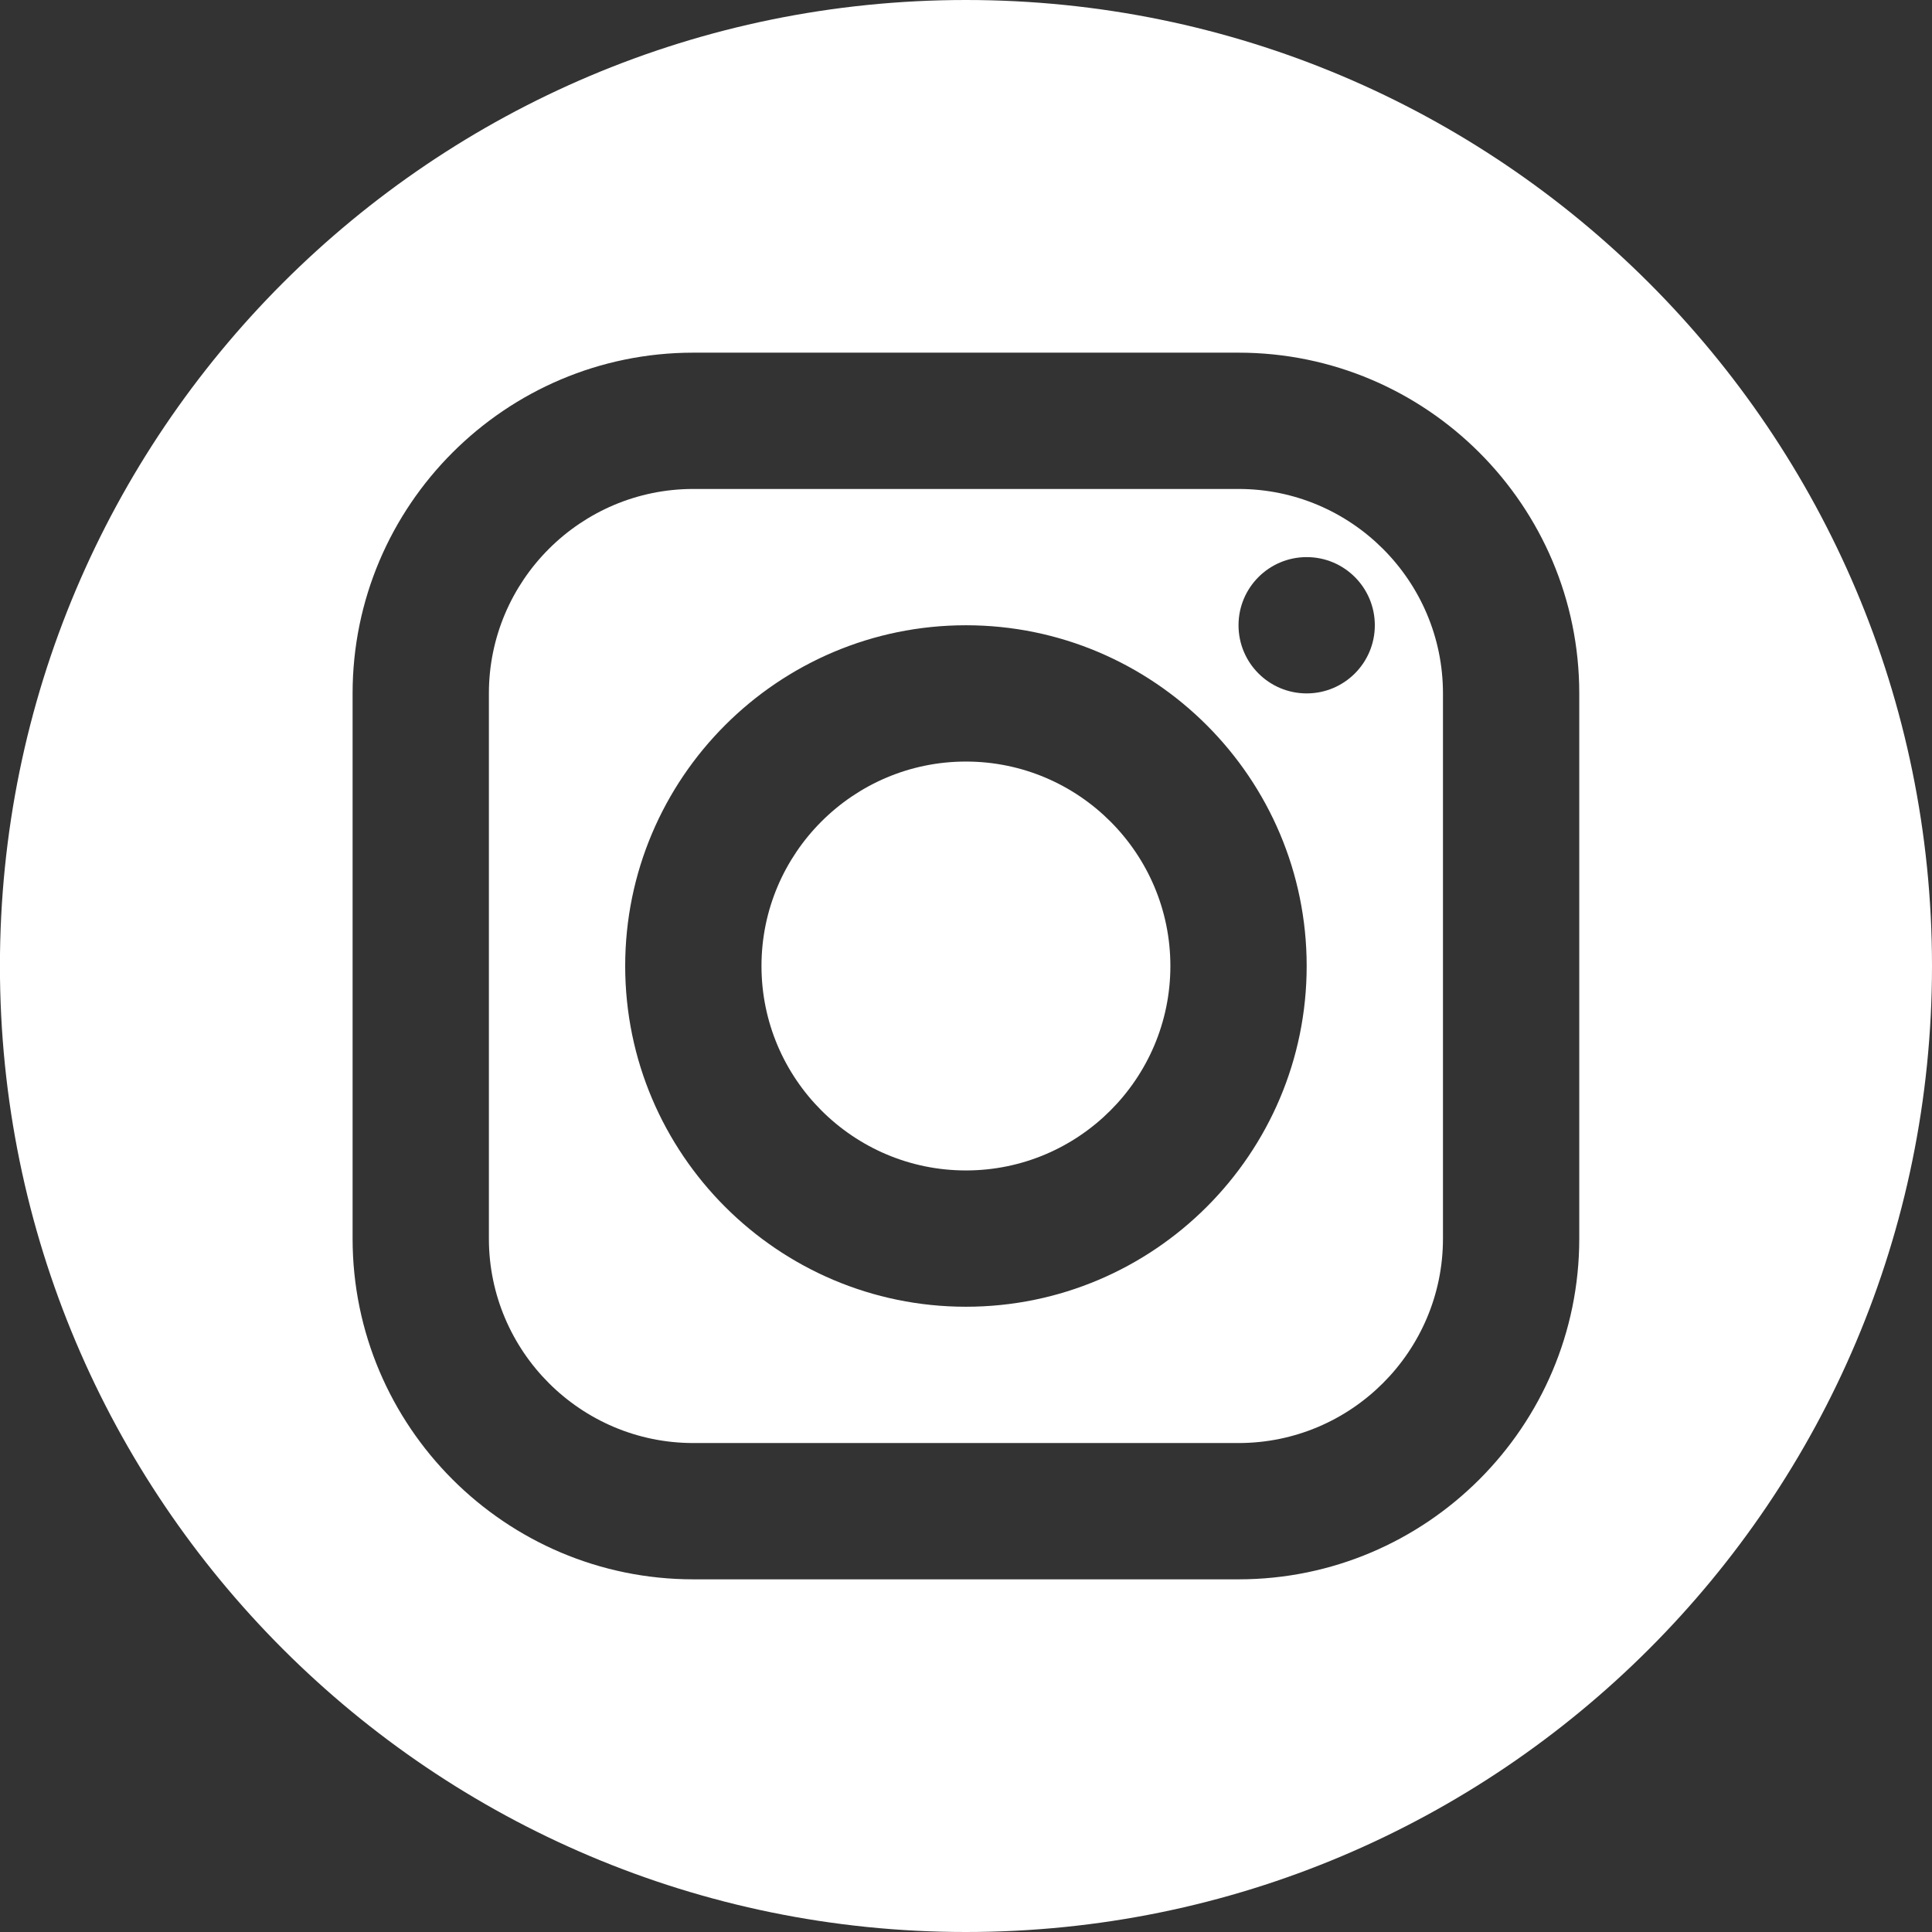
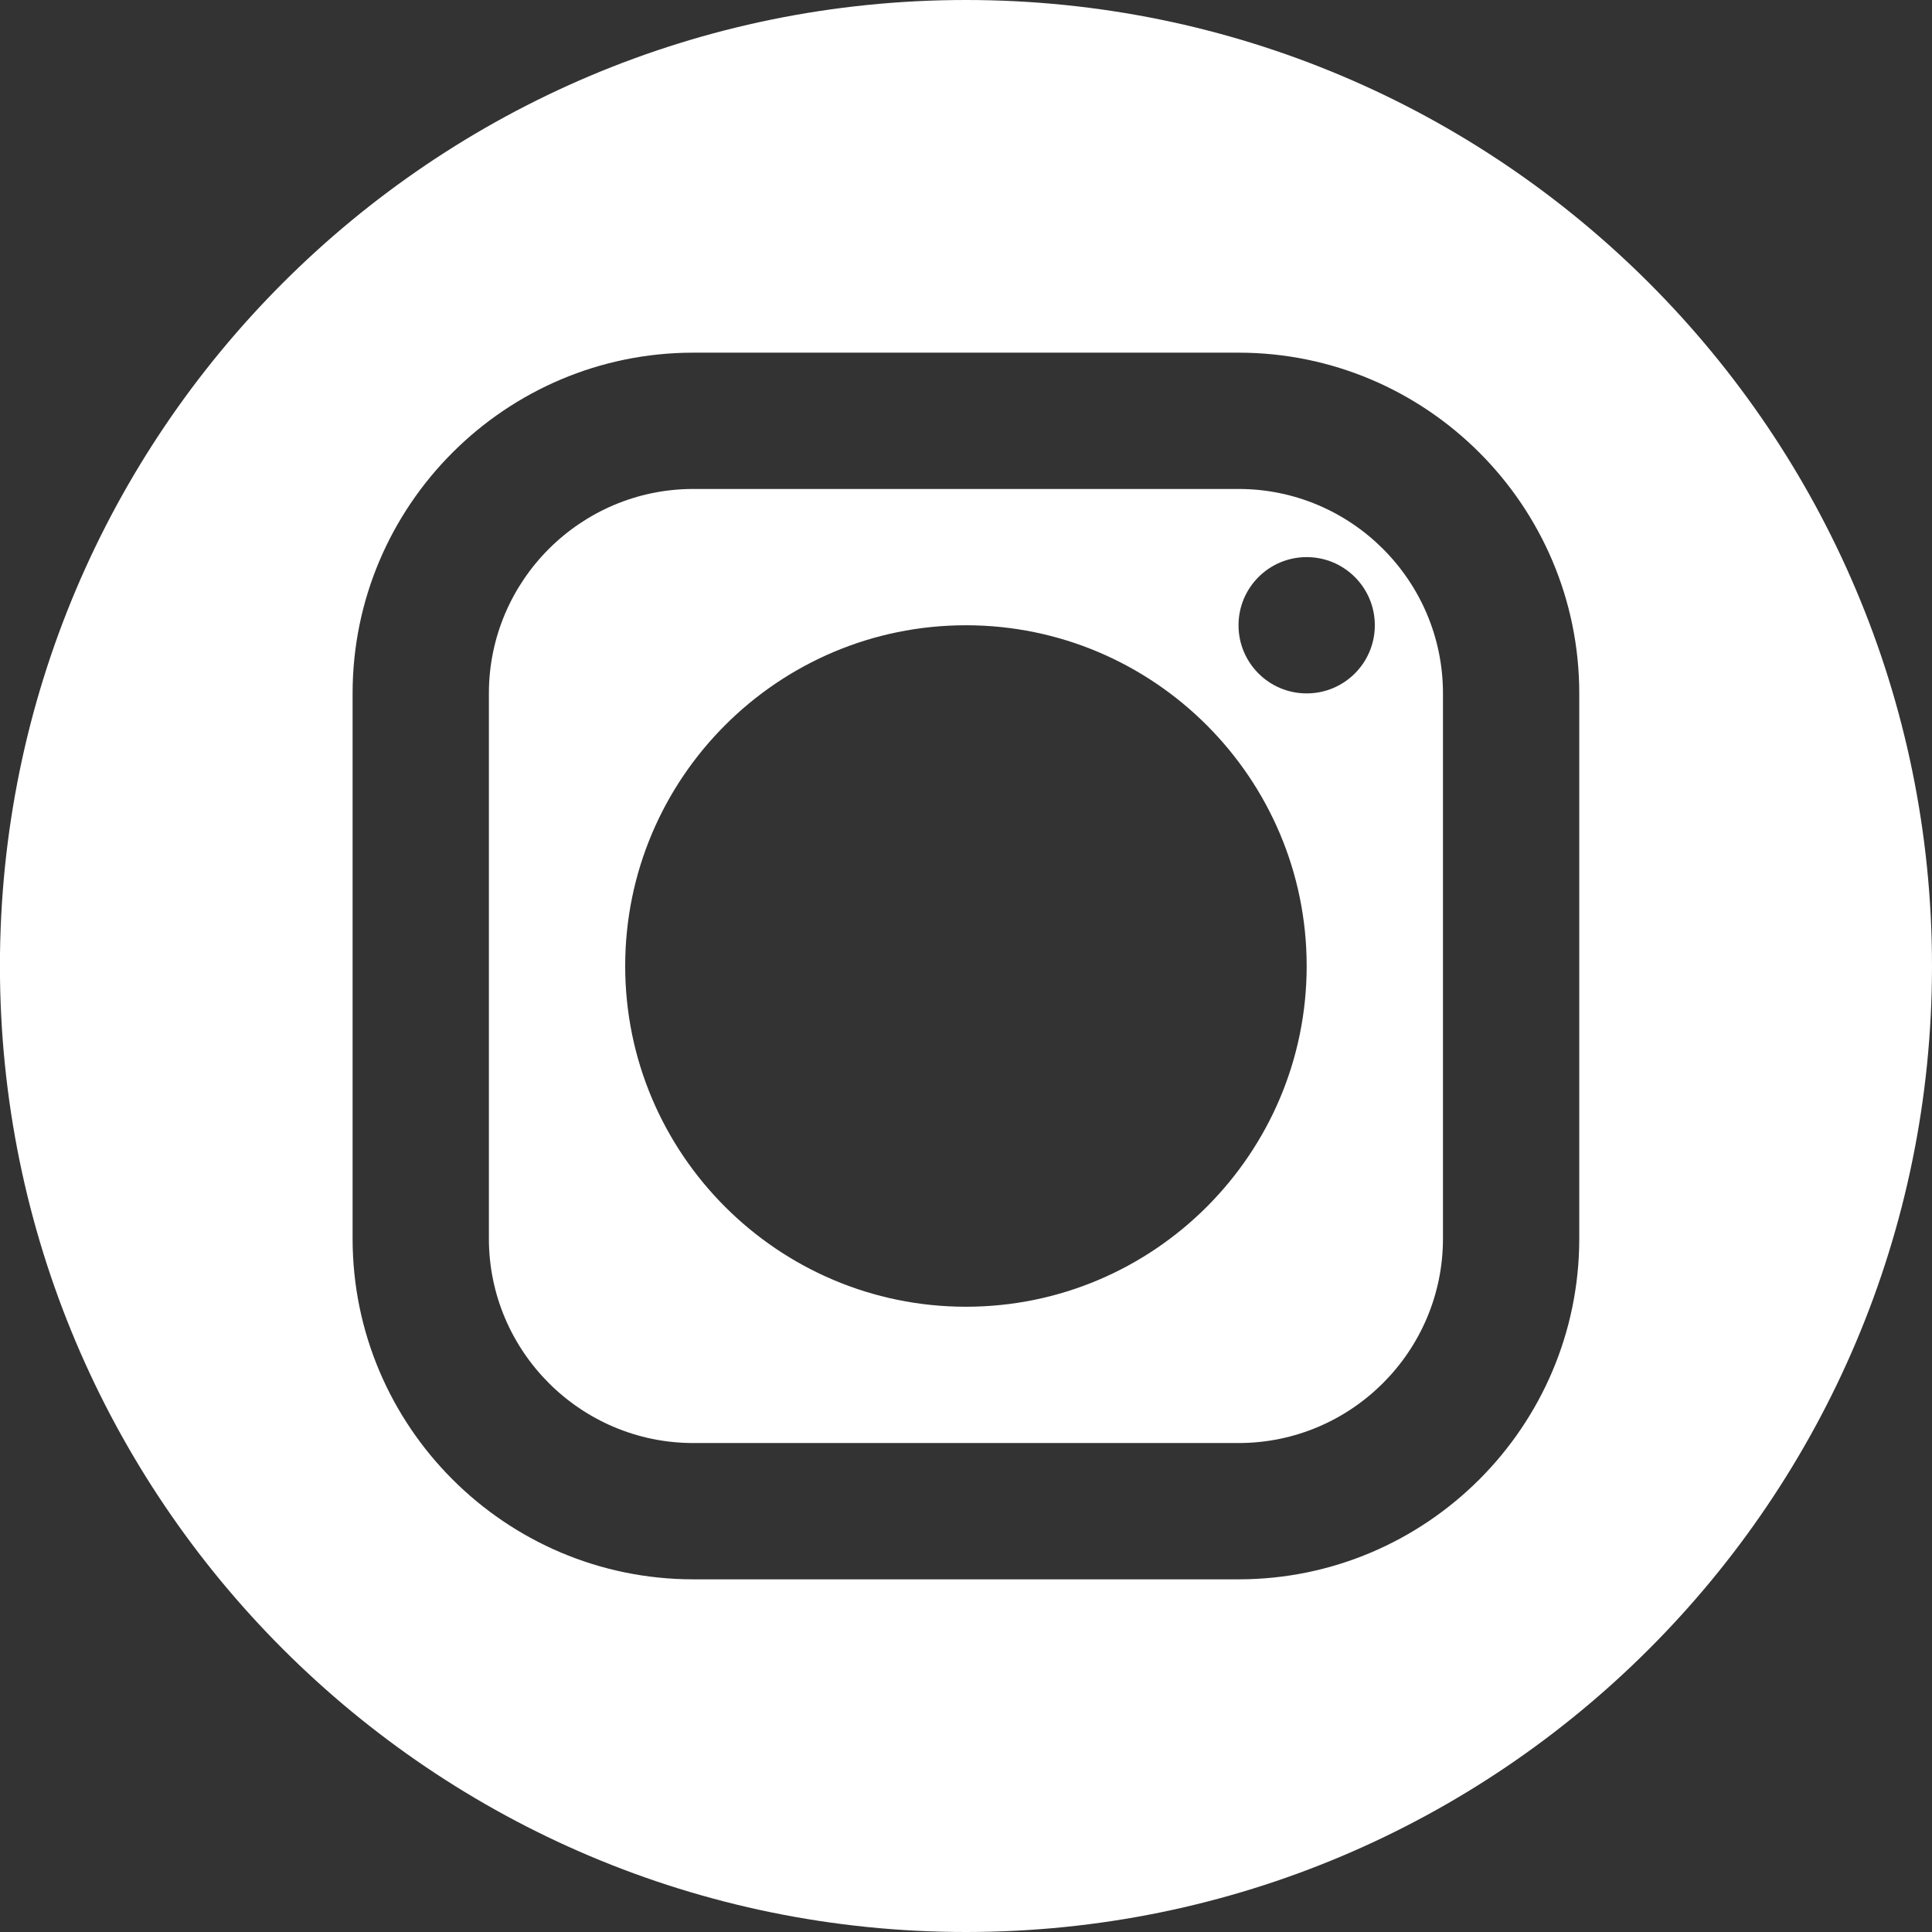
<svg xmlns="http://www.w3.org/2000/svg" version="1.1" id="Layer_1" x="0px" y="0px" width="28.35px" height="28.35px" viewBox="0 0 28.35 28.35" enable-background="new 0 0 28.35 28.35" xml:space="preserve">
  <rect x="0" y="0" width="28.35" height="28.35" fill="#333333" stroke="none" />
  <g>
    <path fill="#FFFFFF" d="M18.174,7.175h-8c-1.654,0-3,1.346-3,3v8c0,1.654,1.346,3,3,3h8c1.654,0,3-1.346,3-3v-8   C21.174,8.521,19.828,7.175,18.174,7.175z M14.174,19.175c-2.757,0-5-2.243-5-5s2.243-5,5-5c2.756,0,5,2.243,5,5   S16.931,19.175,14.174,19.175z M19.174,10.175c-0.553,0-1-0.448-1-1s0.447-1,1-1s1,0.448,1,1S19.727,10.175,19.174,10.175z" />
    <path fill="#FFFFFF" d="M14.174,0C6.345,0-0.001,6.346-0.001,14.175c0,7.828,6.346,14.175,14.175,14.175   c7.828,0,14.176-6.347,14.176-14.175C28.35,6.346,22.002,0,14.174,0z M23.174,18.175c0,2.757-2.243,5-5,5h-8c-2.757,0-5-2.243-5-5   v-8c0-2.757,2.243-5,5-5h8c2.757,0,5,2.243,5,5V18.175z" />
-     <path fill="#FFFFFF" d="M14.174,11.175c-1.654,0-3,1.346-3,3c0,1.654,1.346,3,3,3s3-1.346,3-3   C17.174,12.521,15.828,11.175,14.174,11.175z" />
  </g>
</svg>